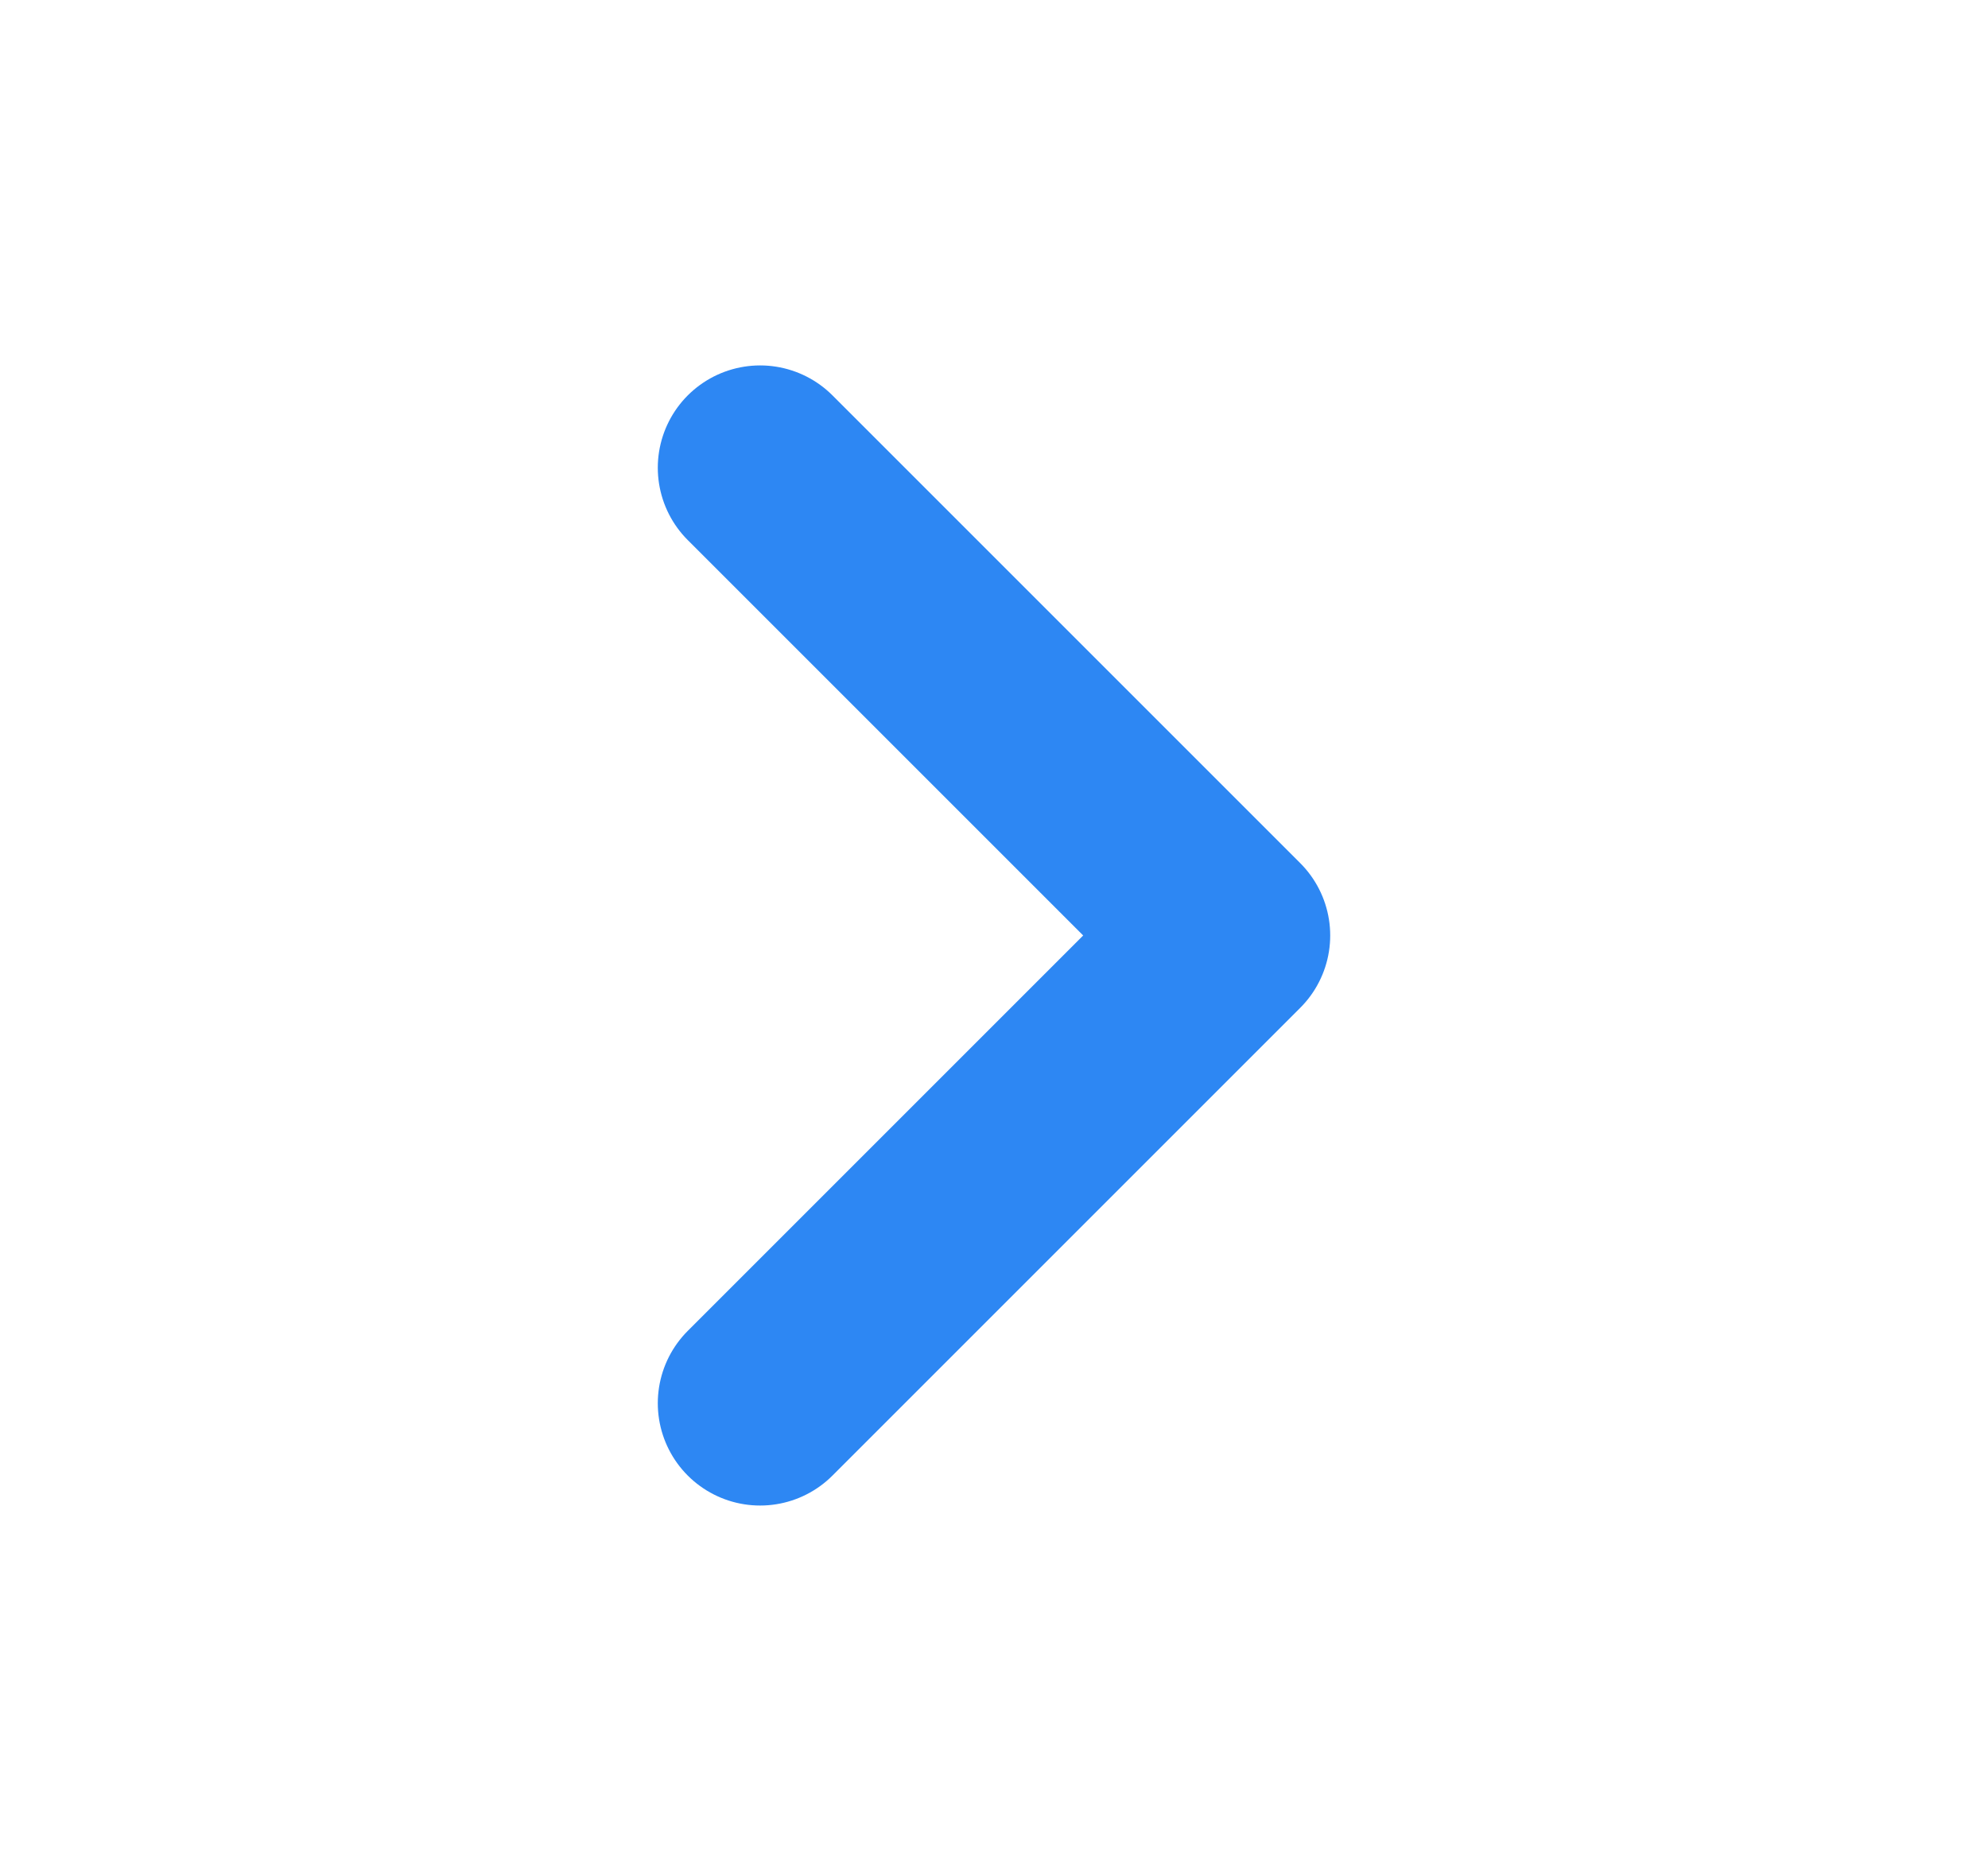
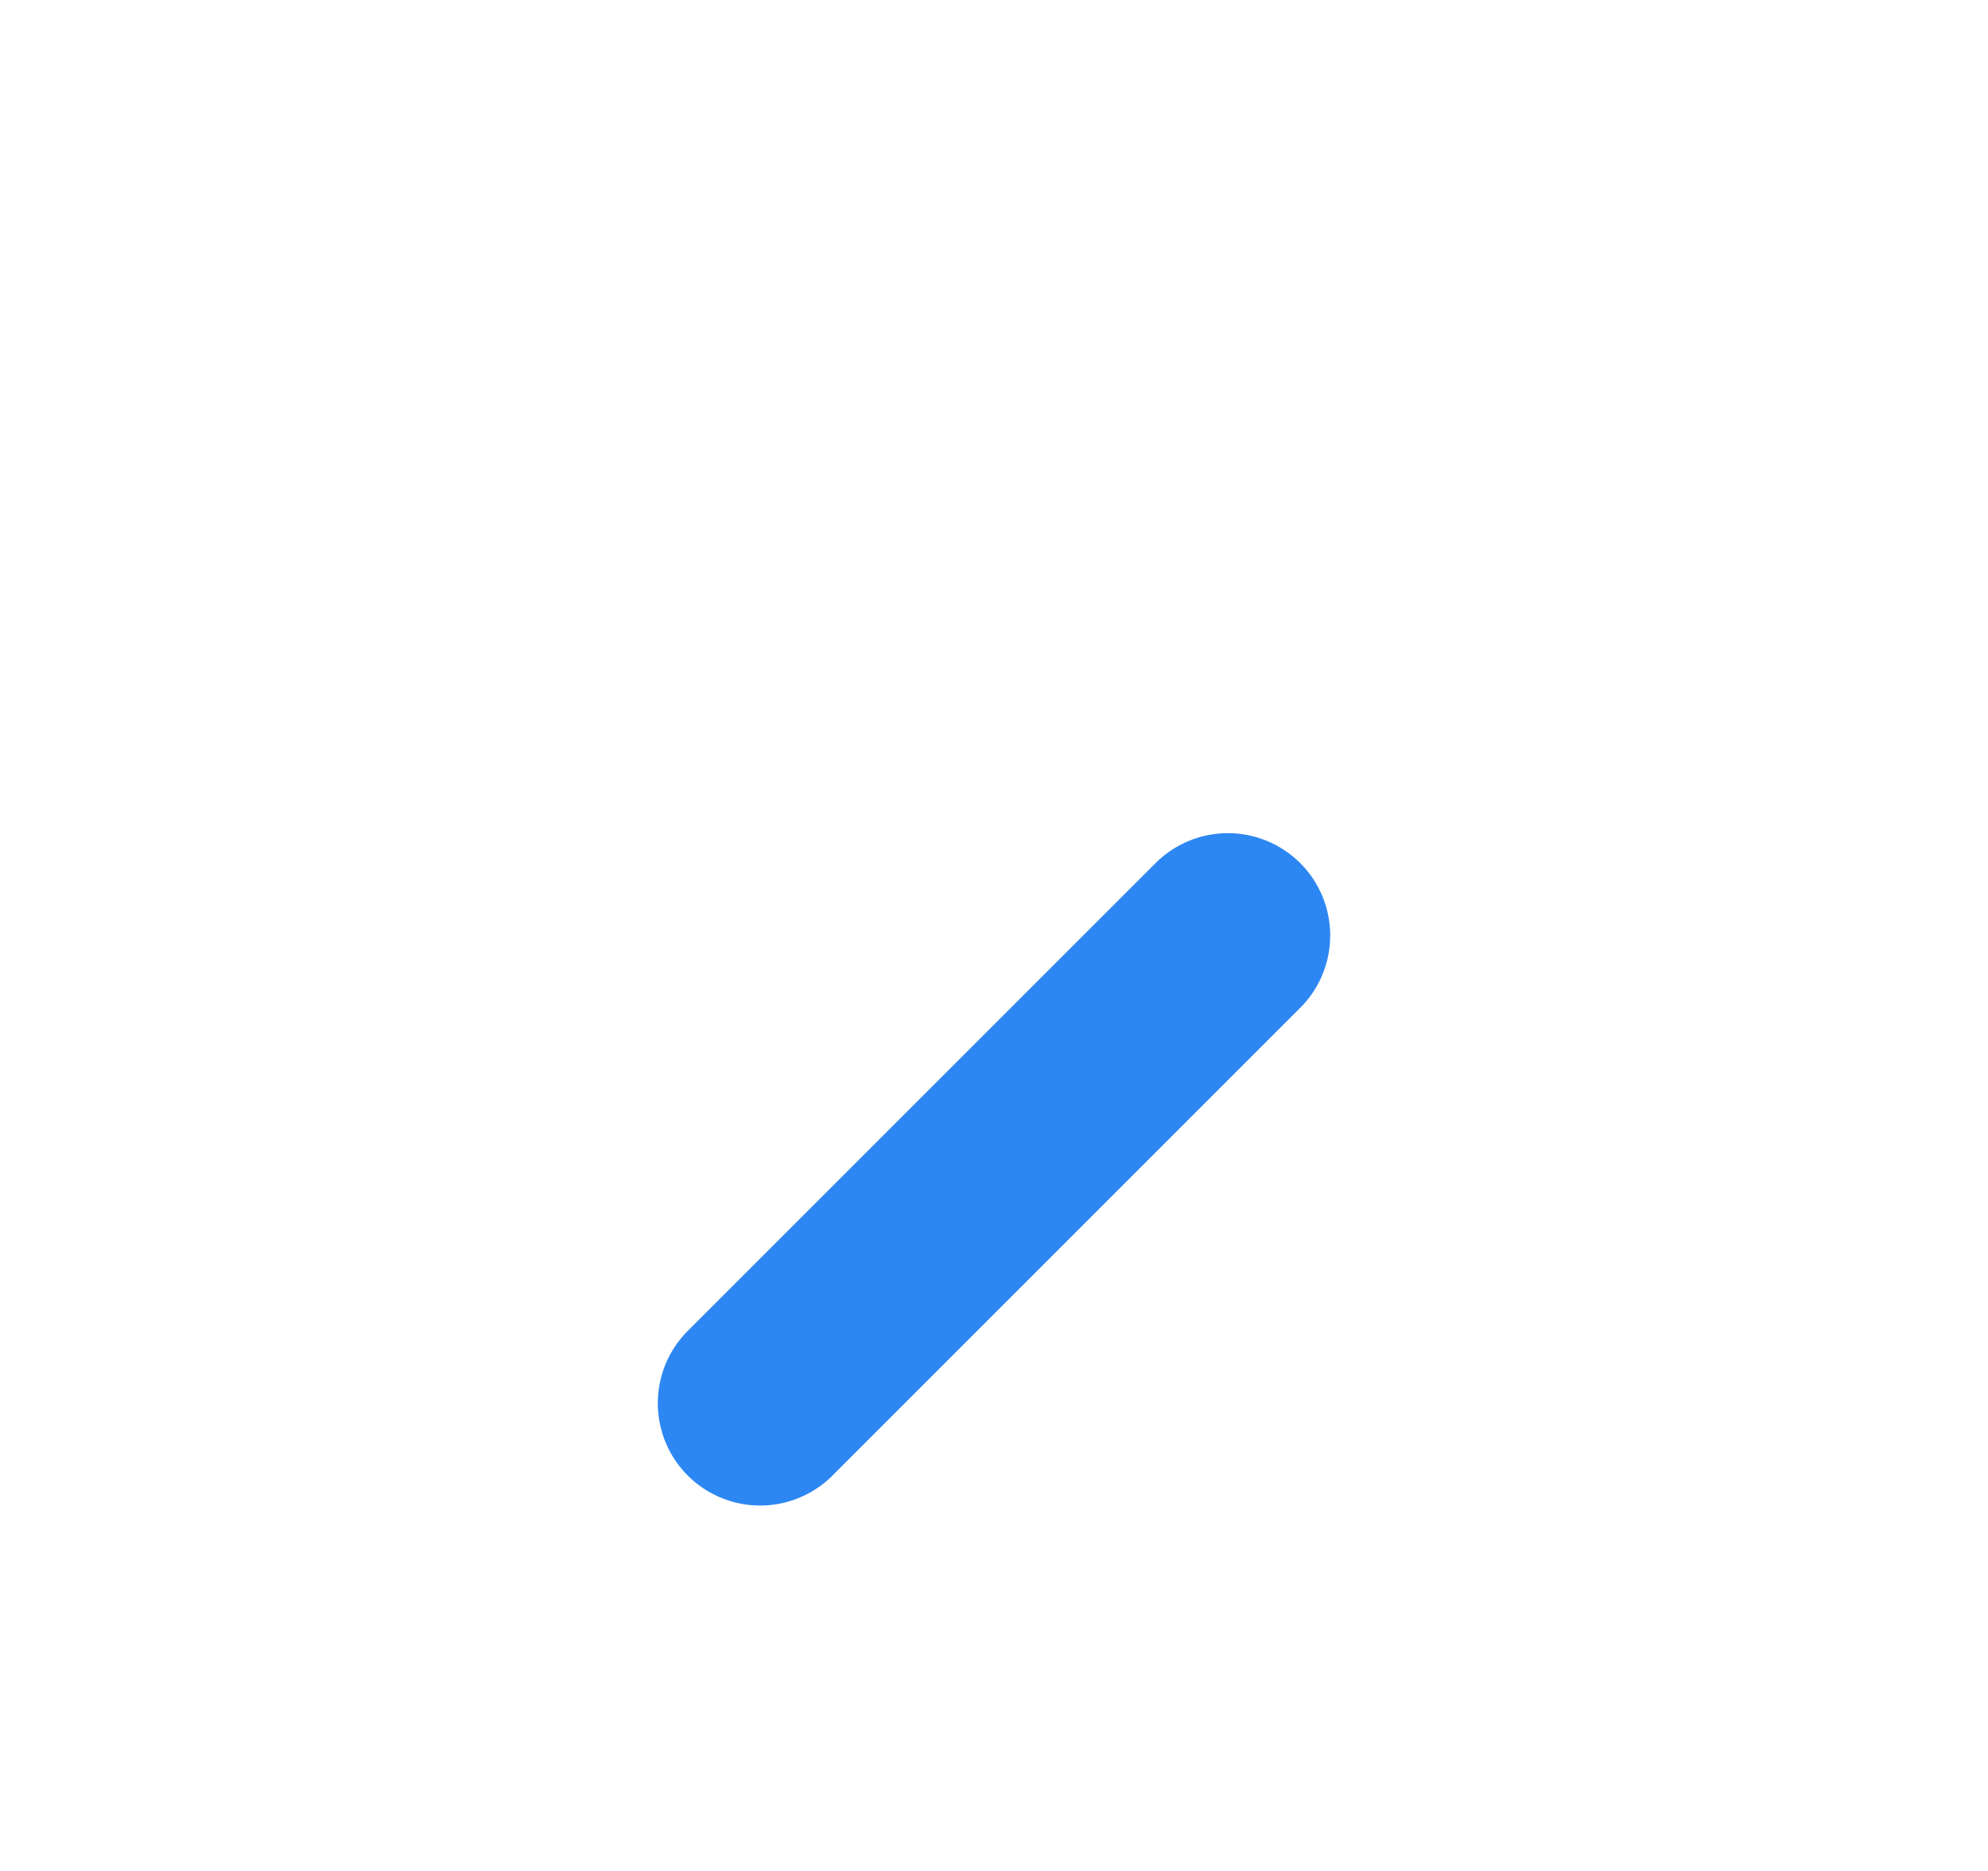
<svg xmlns="http://www.w3.org/2000/svg" width="17" height="16" viewBox="0 0 17 16" fill="none">
-   <path d="M6.5 12L10.5 8L6.5 4" stroke="#2D87F3" stroke-width="1.75" stroke-linecap="round" stroke-linejoin="round" />
+   <path d="M6.5 12L10.5 8" stroke="#2D87F3" stroke-width="1.75" stroke-linecap="round" stroke-linejoin="round" />
</svg>